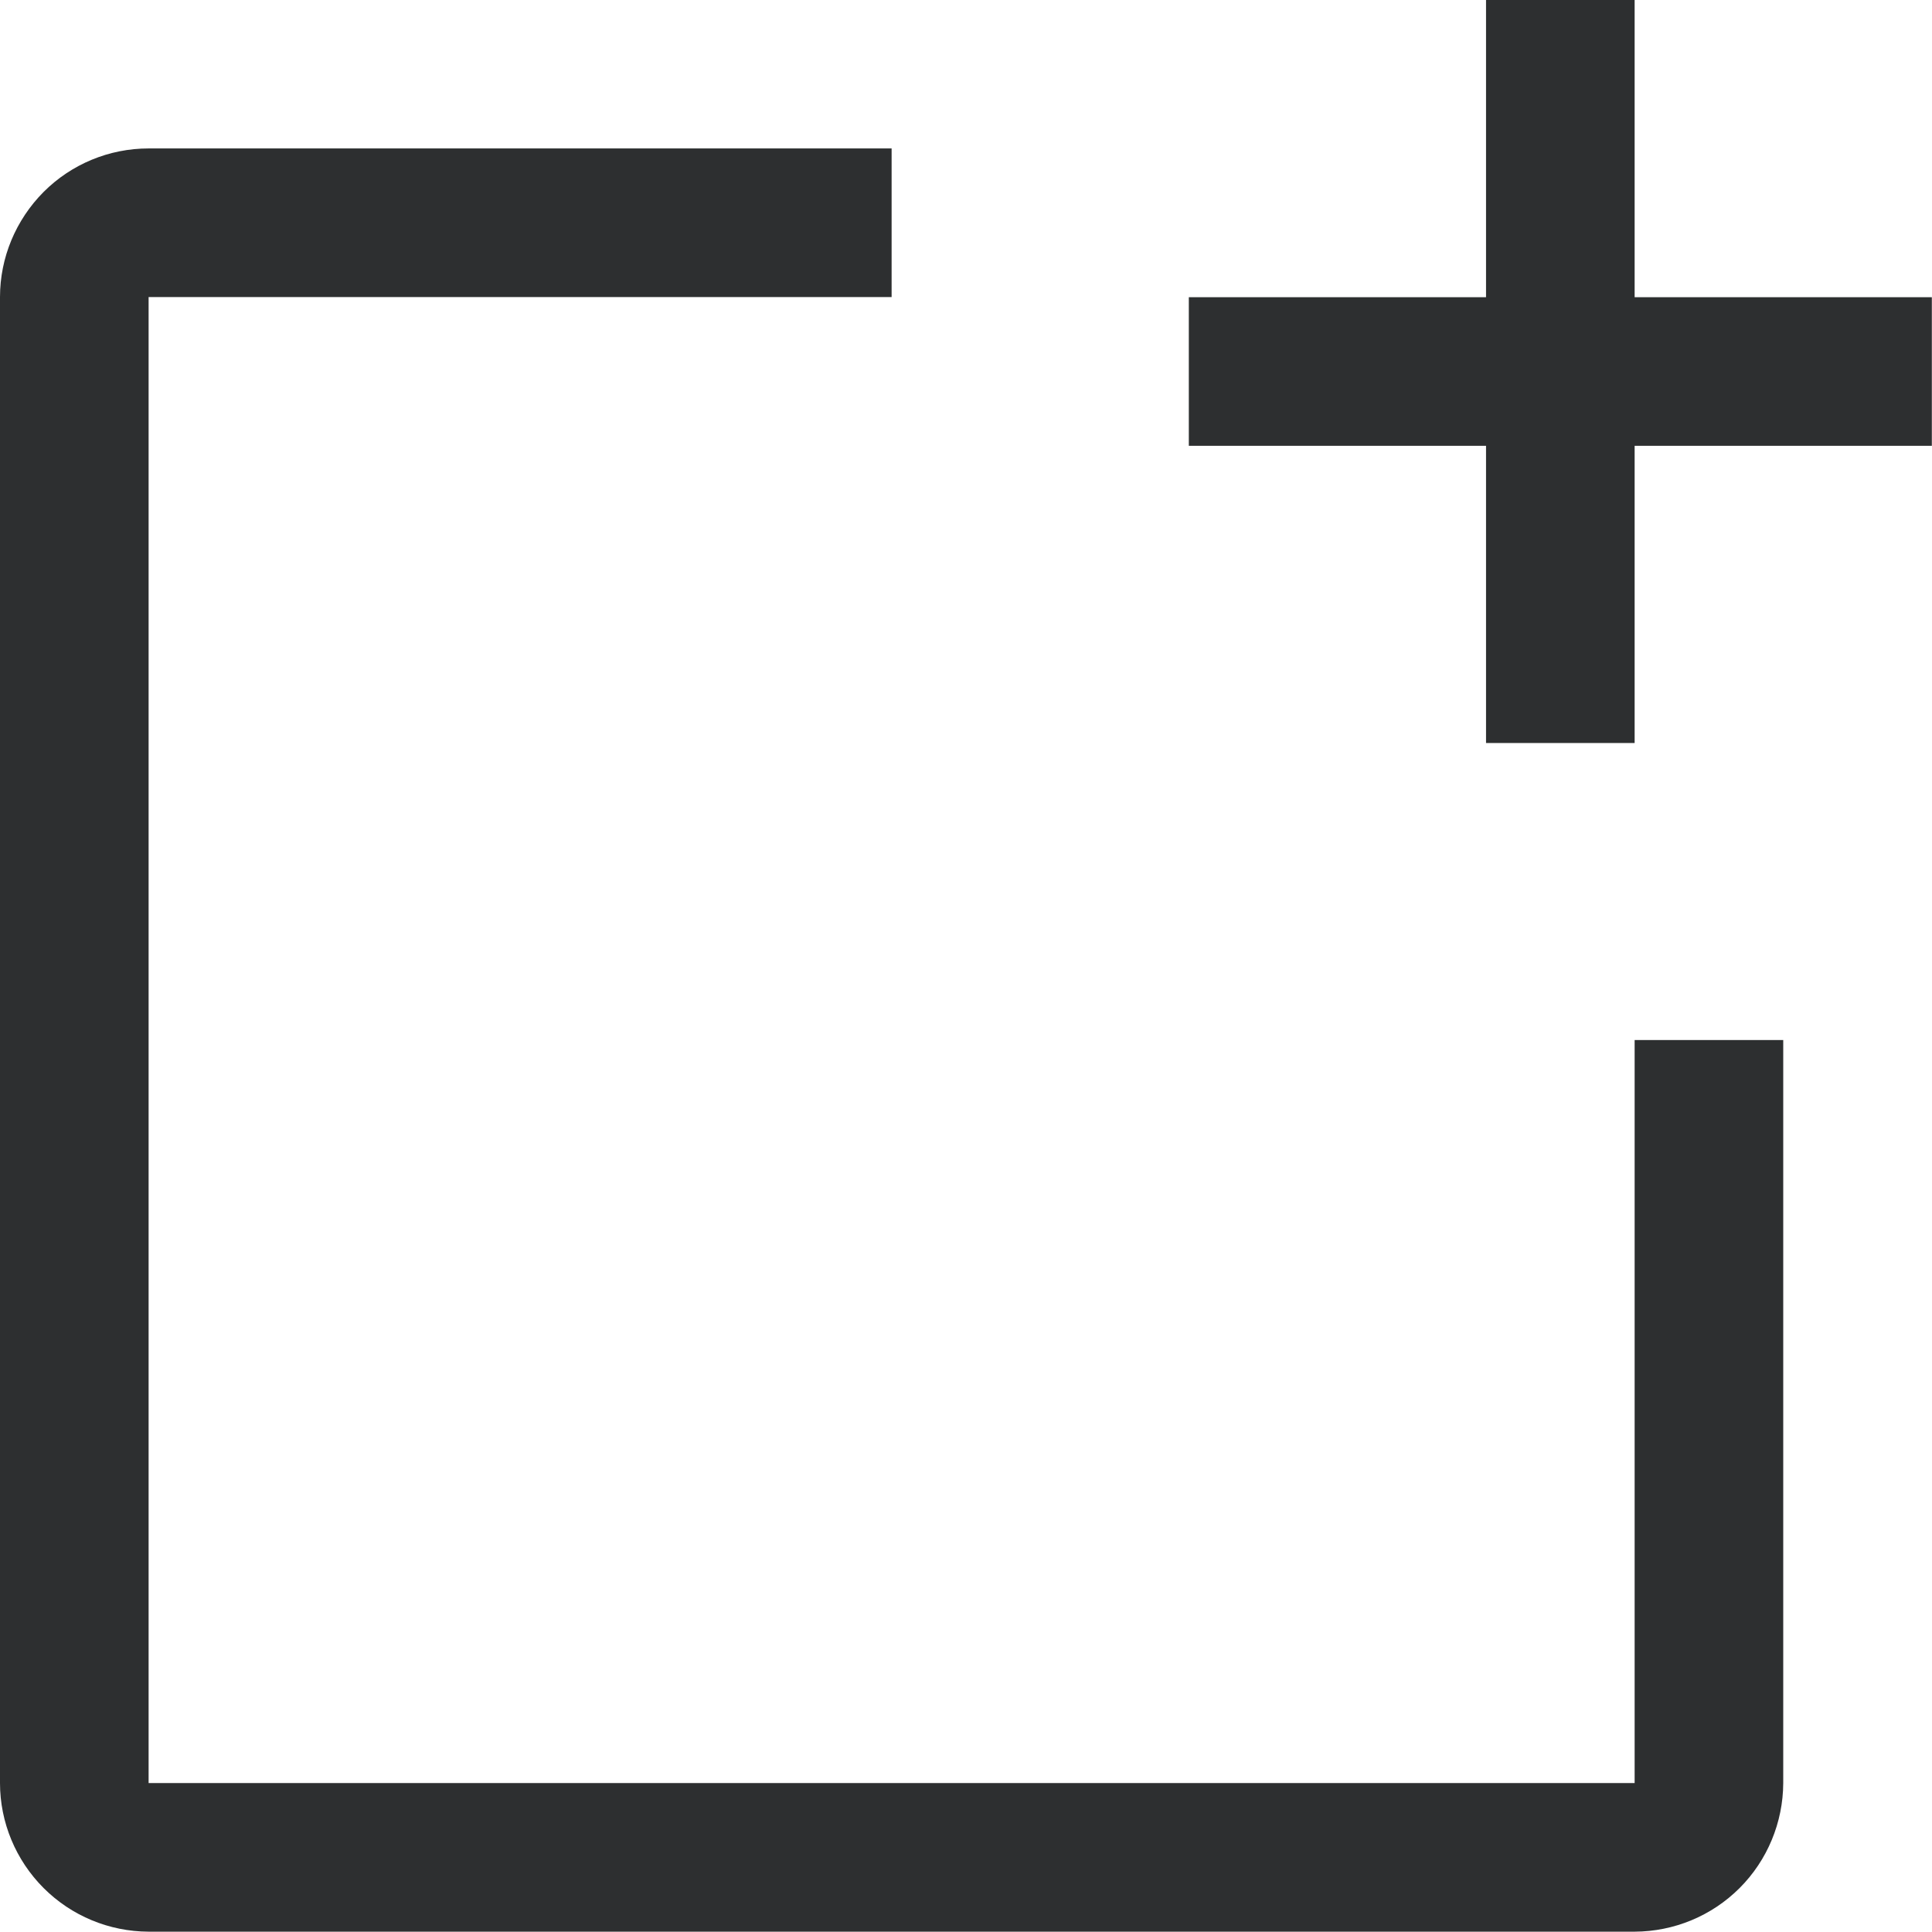
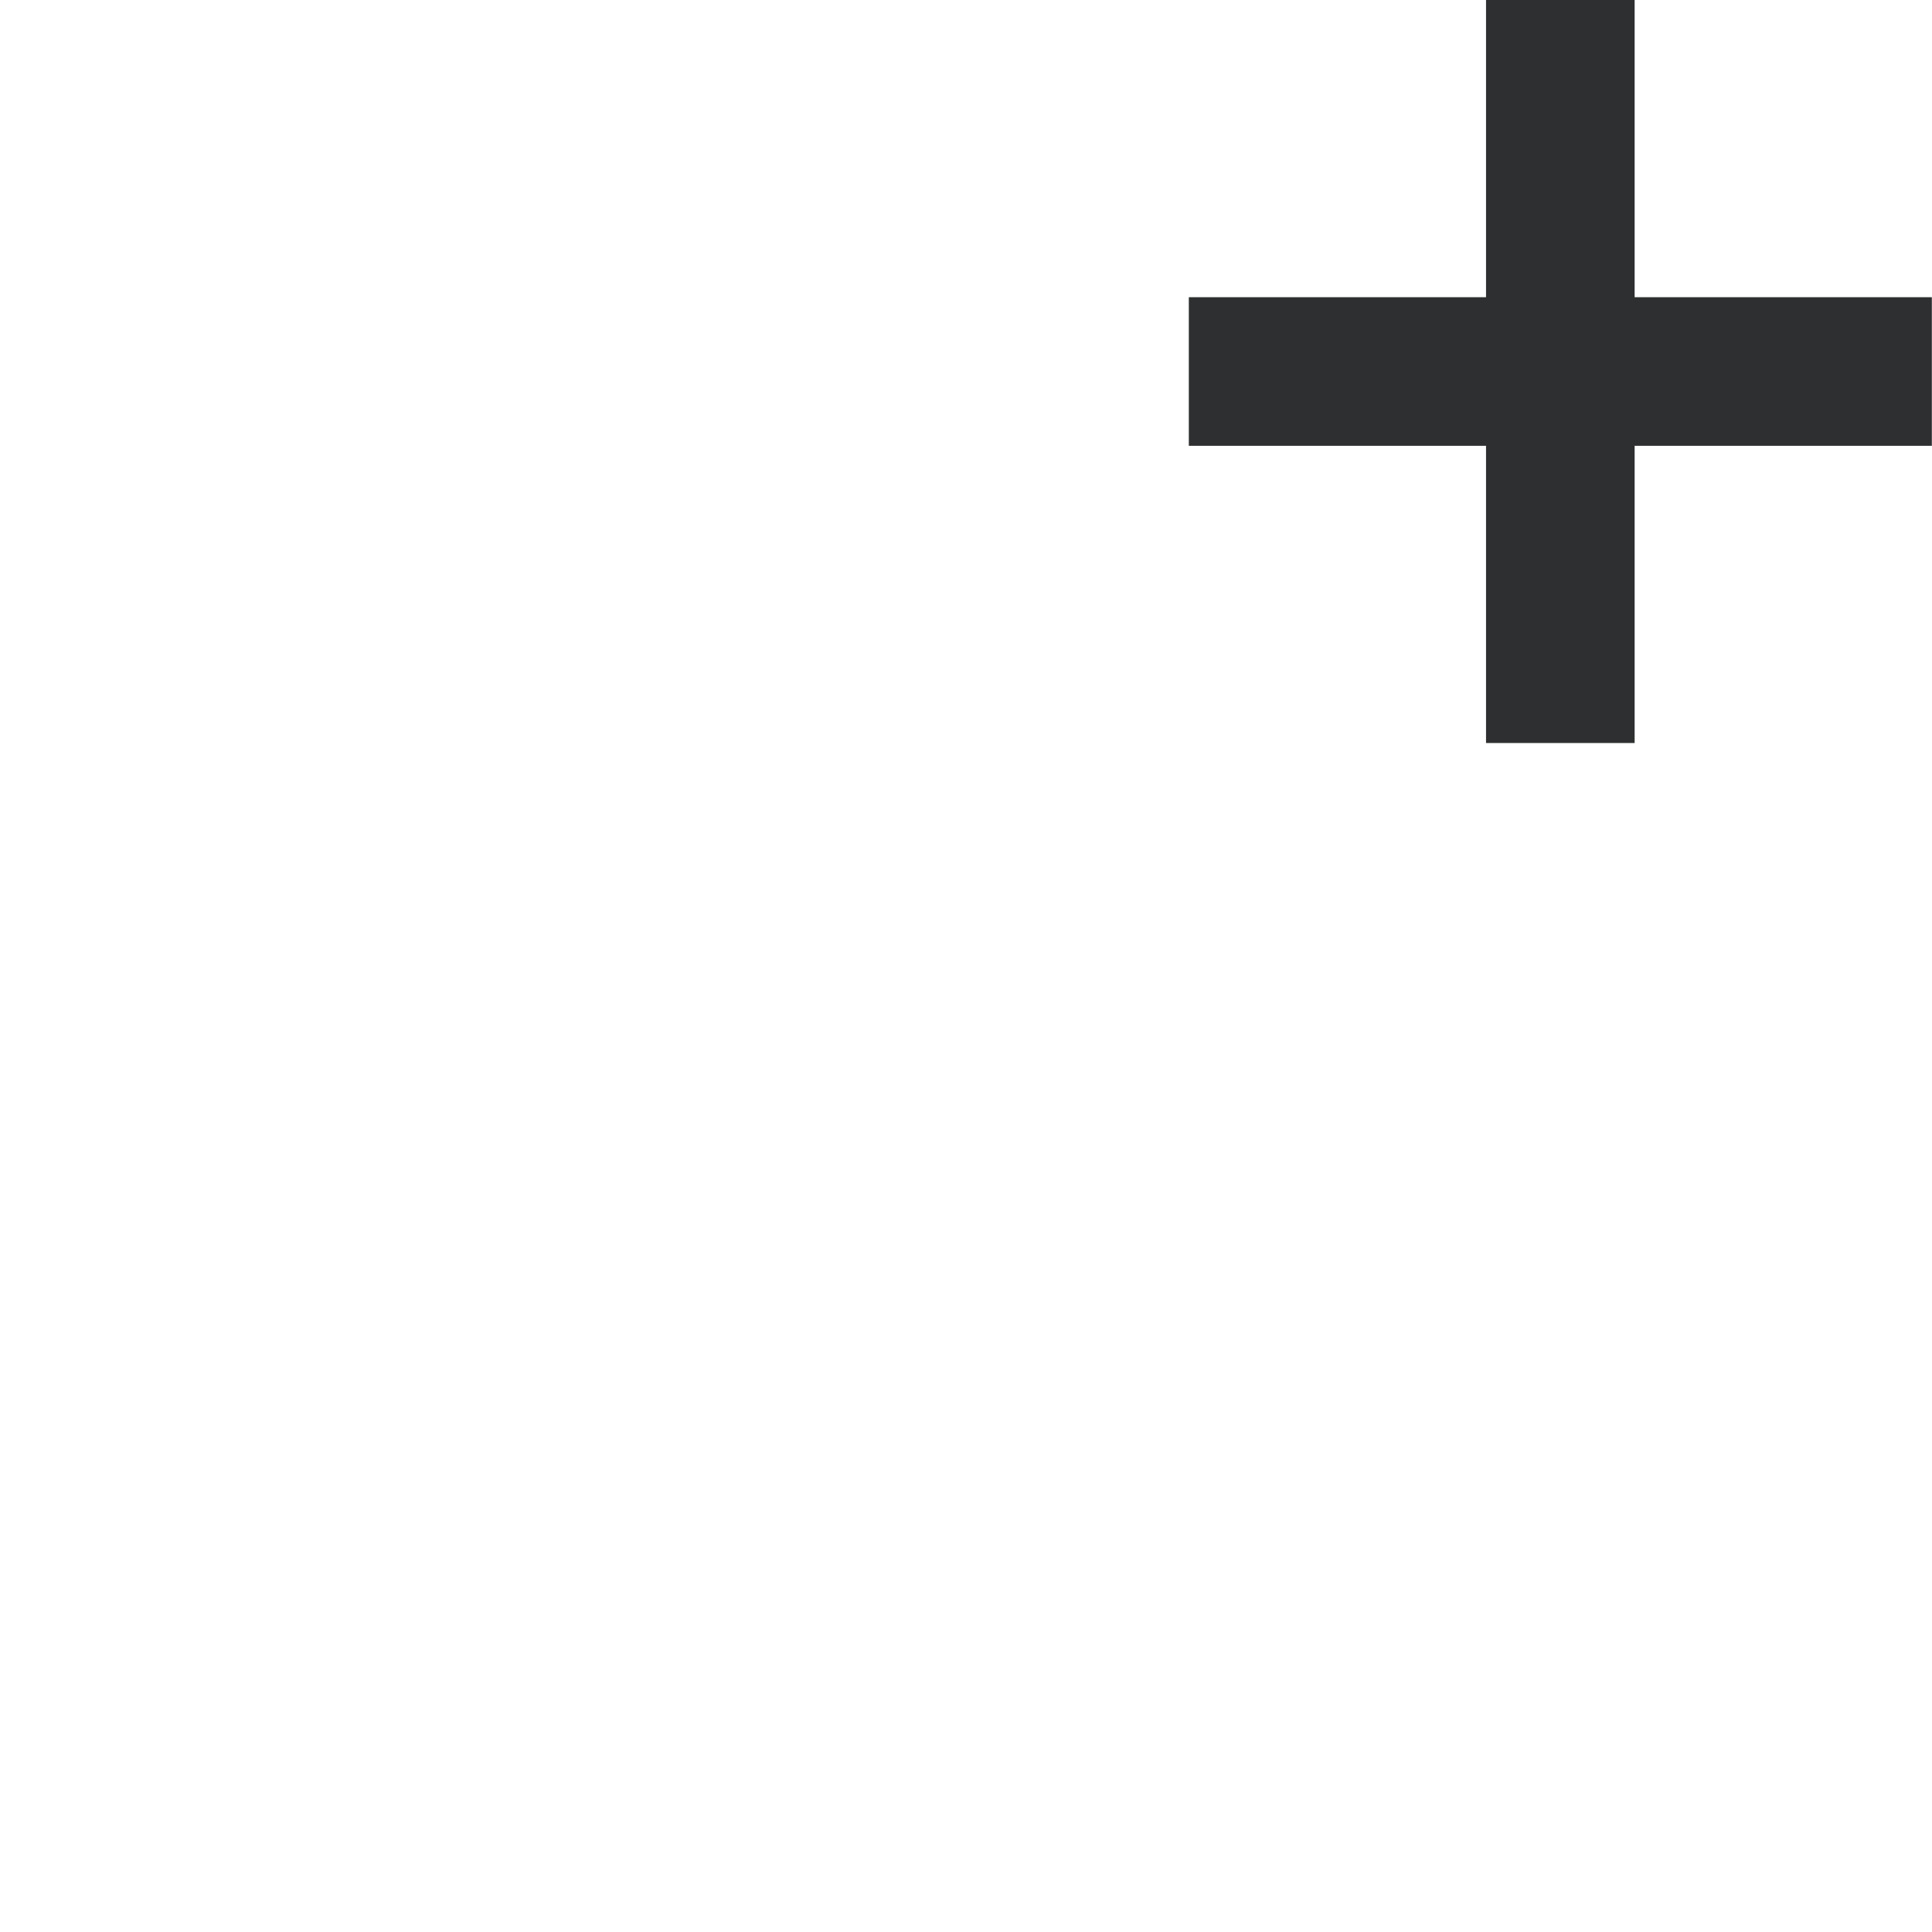
<svg xmlns="http://www.w3.org/2000/svg" width="12" height="12" viewBox="0 0 12 12" fill="none">
-   <path d="M10.153 11.075H0.923V1.845H5.538V0.922H0.923C0.678 0.922 0.444 1.019 0.271 1.192C0.098 1.366 0 1.6 0 1.845V11.075C0 11.319 0.098 11.554 0.271 11.727C0.444 11.9 0.678 11.997 0.923 11.998H10.153C10.398 11.997 10.632 11.9 10.805 11.727C10.978 11.554 11.075 11.319 11.076 11.075V6.46H10.153V11.075Z" fill="#2D2F30" />
  <path d="M10.153 1.846V0H9.23V1.846H7.384V2.769H9.23V4.615H10.153V2.769H11.999V1.846H10.153Z" fill="#2D2F30" />
</svg>